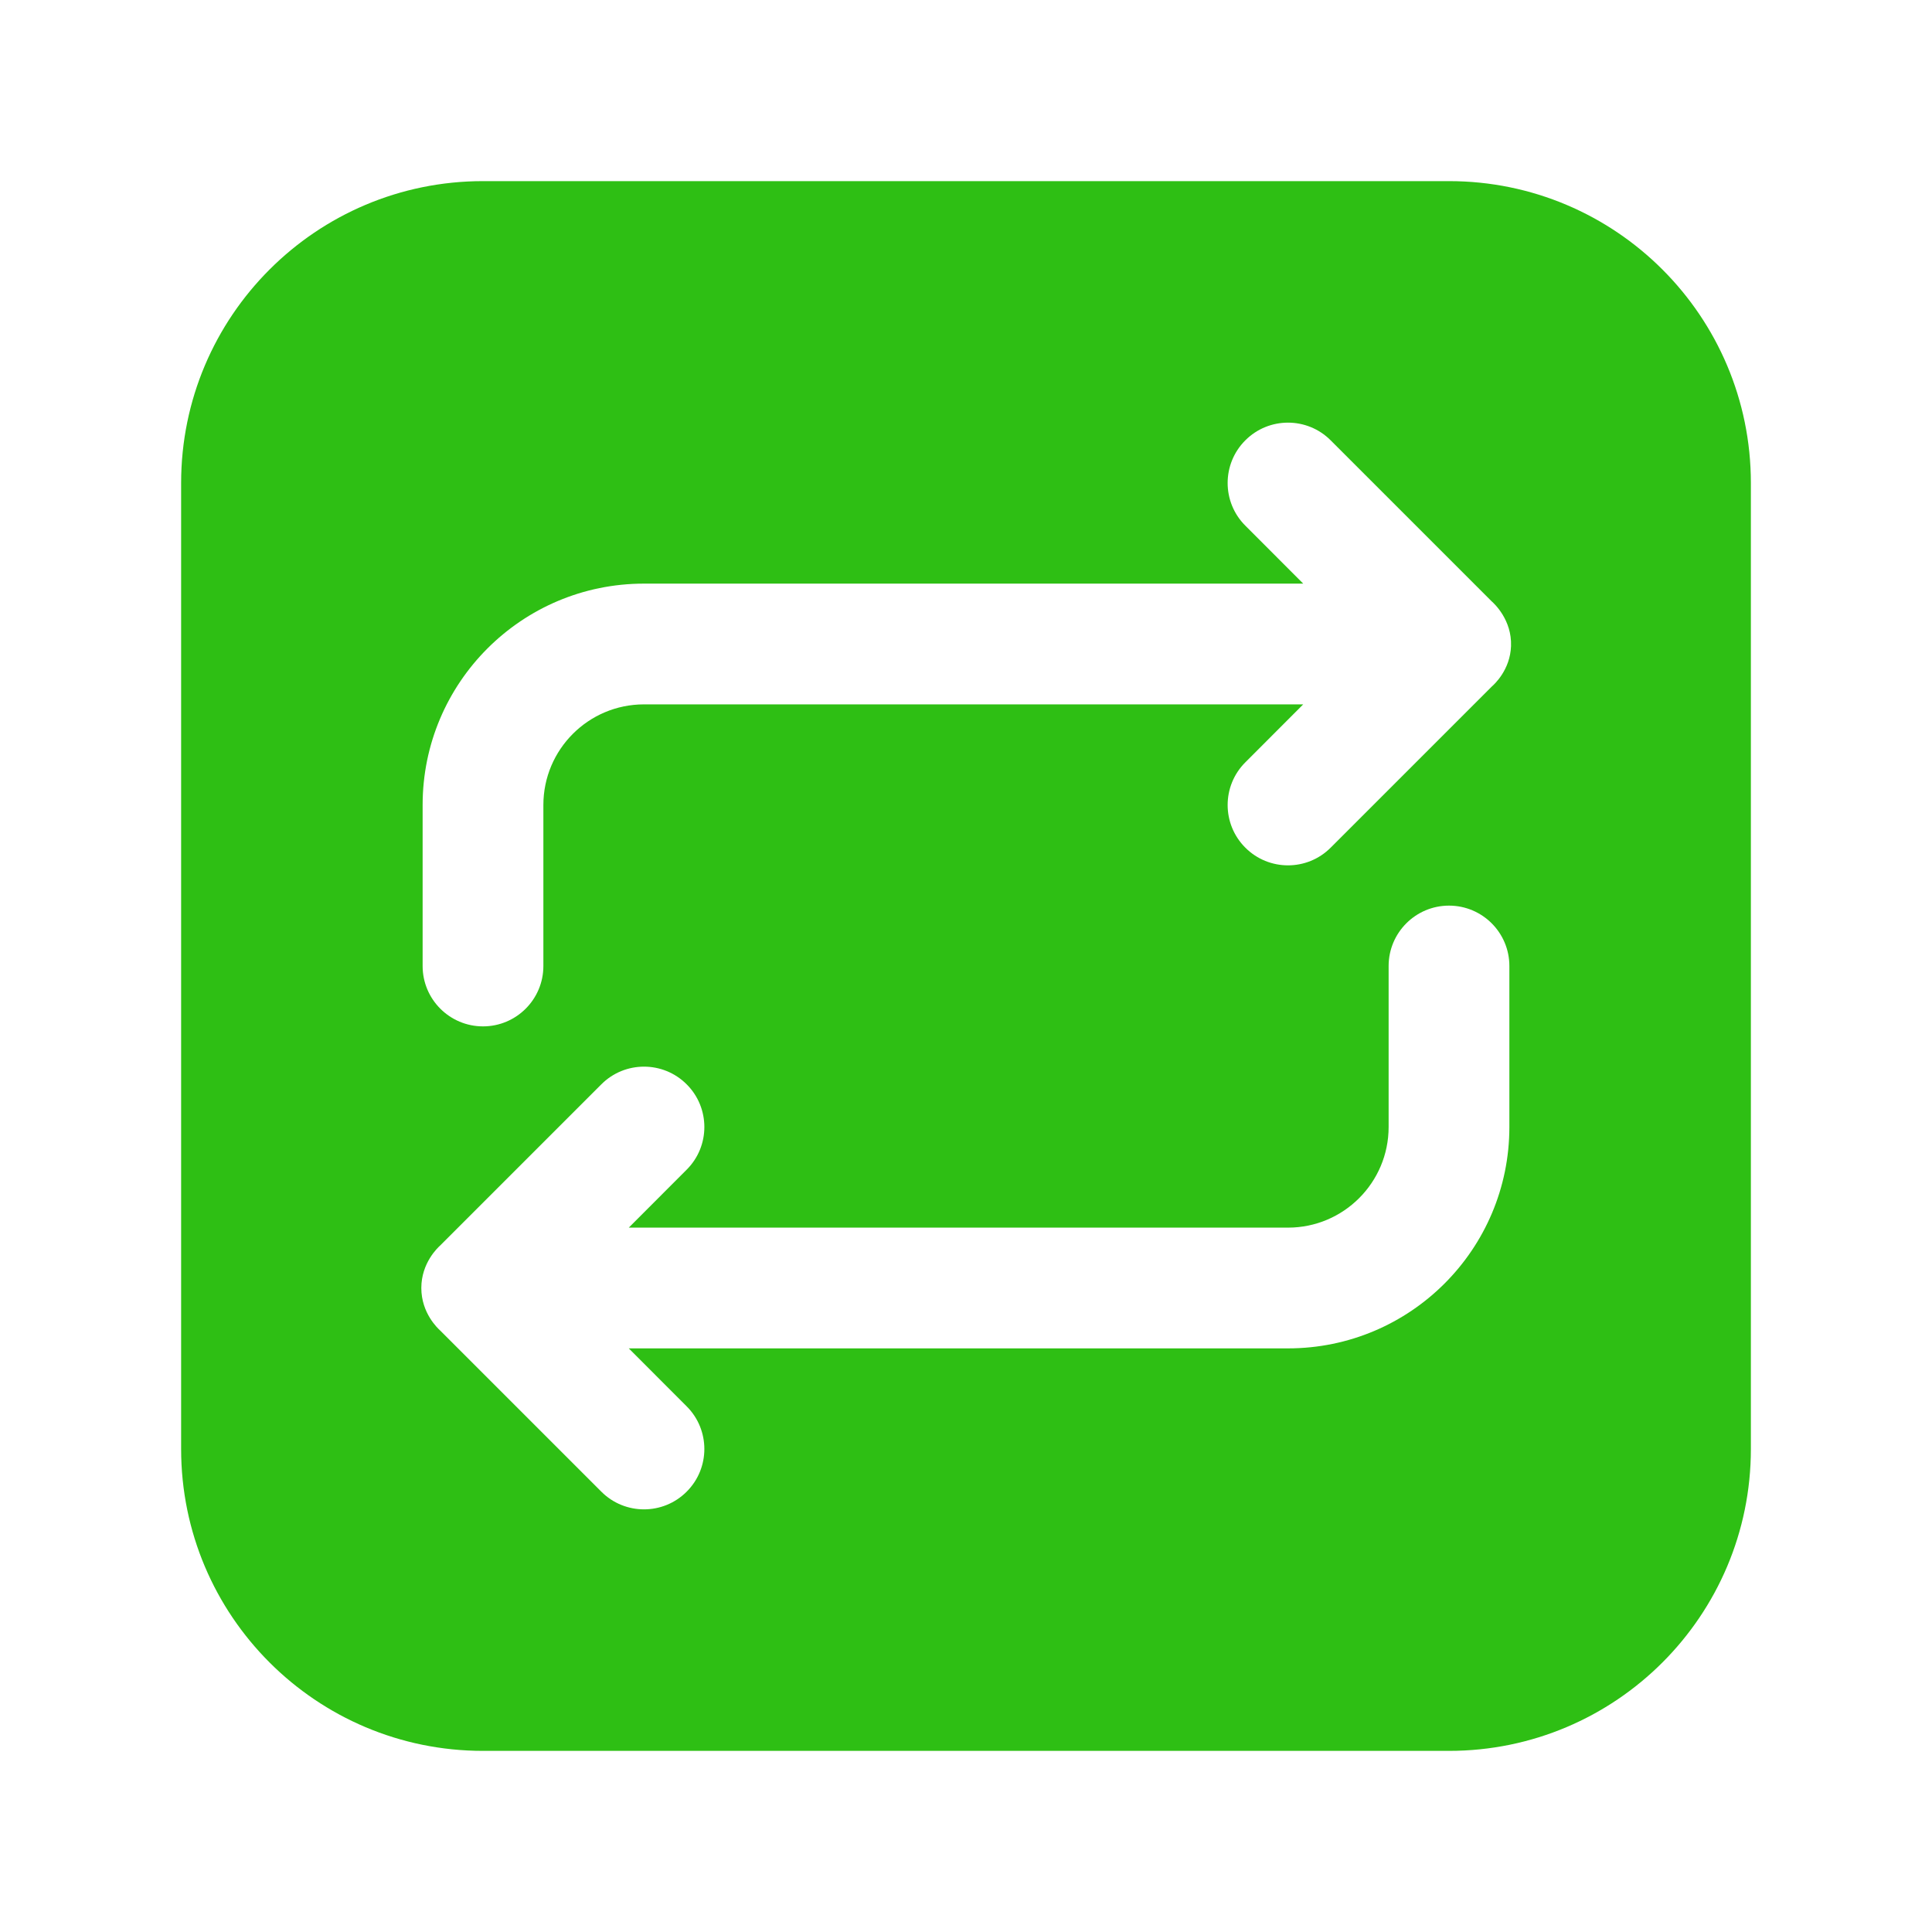
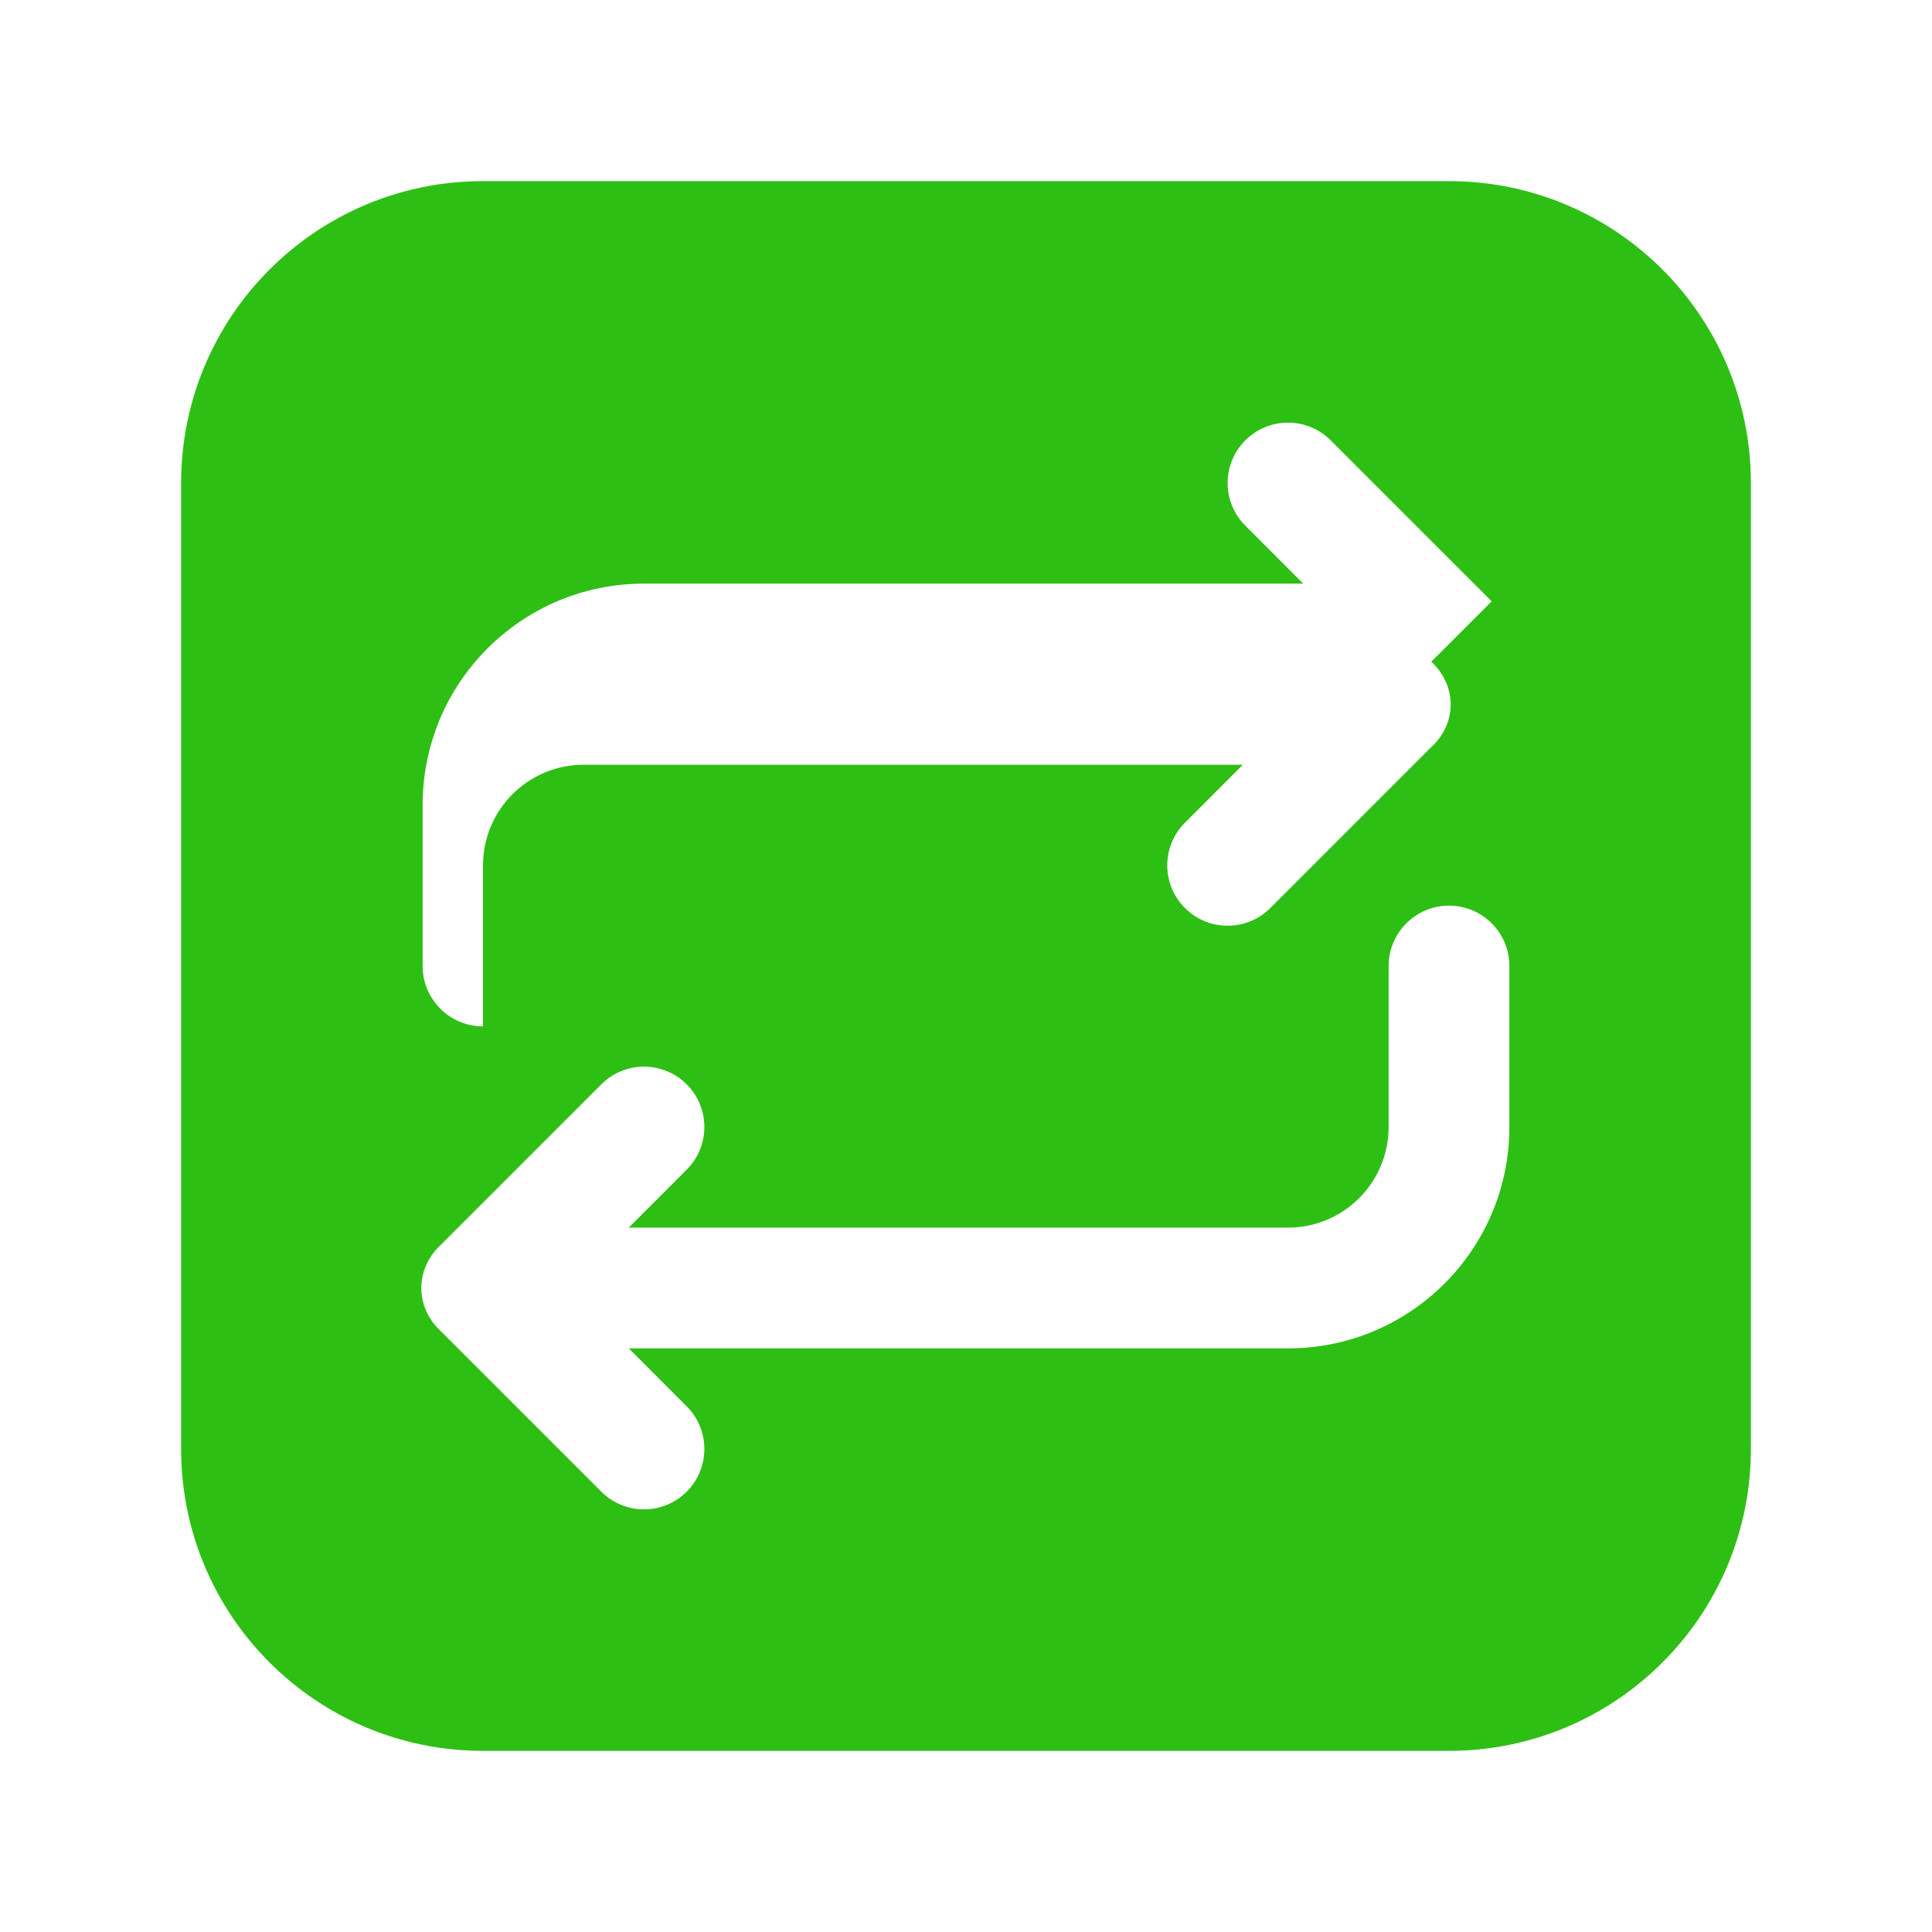
<svg xmlns="http://www.w3.org/2000/svg" version="1.1" width="512" height="512" x="0" y="0" viewBox="0 0 512 512" style="enable-background:new 0 0 512 512" xml:space="preserve" class="">
  <g>
-     <path d="M464 128c0-44.181-35.819-80-80-80H128c-44.181 0-80 35.819-80 80v256c0 44.181 35.819 80 80 80h256c44.181 0 80-35.819 80-80V128zM116.693 352.64l42.667 42.667c6.229 6.251 16.384 6.251 22.613 0 6.251-6.229 6.251-16.384 0-22.613l-15.339-15.36h174.699c32.405 0 58.667-26.261 58.667-58.667V256c0-8.832-7.168-16-16-16s-16 7.168-16 16v42.667c0 14.72-11.947 26.667-26.667 26.667H166.635l15.339-15.36c6.251-6.229 6.251-16.384 0-22.613-6.229-6.251-16.384-6.251-22.613 0l-42.667 42.667c-.689.62-5.036 4.663-5.039 11.299-.004 6.643 4.35 10.694 5.038 11.313zm278.614-193.28-42.667-42.667c-6.229-6.251-16.384-6.251-22.613 0-6.251 6.229-6.251 16.384 0 22.613l15.339 15.36H170.667c-32.405 0-58.667 26.261-58.667 58.667V256c0 8.832 7.168 16 16 16s16-7.168 16-16v-42.667c0-14.72 11.947-26.667 26.667-26.667h174.699l-15.339 15.36c-6.251 6.229-6.251 16.384 0 22.613 6.229 6.251 16.384 6.251 22.613 0l42.667-42.667c.729-.642 4.9-4.44 5.132-10.751.255-6.955-4.483-11.288-5.132-11.861z" style="fill-rule:evenodd;clip-rule:evenodd;" fill="#2ebf14" opacity="1" data-original="#000000" class="" />
+     <path d="M464 128c0-44.181-35.819-80-80-80H128c-44.181 0-80 35.819-80 80v256c0 44.181 35.819 80 80 80h256c44.181 0 80-35.819 80-80V128zM116.693 352.64l42.667 42.667c6.229 6.251 16.384 6.251 22.613 0 6.251-6.229 6.251-16.384 0-22.613l-15.339-15.36h174.699c32.405 0 58.667-26.261 58.667-58.667V256c0-8.832-7.168-16-16-16s-16 7.168-16 16v42.667c0 14.72-11.947 26.667-26.667 26.667H166.635l15.339-15.36c6.251-6.229 6.251-16.384 0-22.613-6.229-6.251-16.384-6.251-22.613 0l-42.667 42.667c-.689.62-5.036 4.663-5.039 11.299-.004 6.643 4.35 10.694 5.038 11.313zm278.614-193.28-42.667-42.667c-6.229-6.251-16.384-6.251-22.613 0-6.251 6.229-6.251 16.384 0 22.613l15.339 15.36H170.667c-32.405 0-58.667 26.261-58.667 58.667V256c0 8.832 7.168 16 16 16v-42.667c0-14.72 11.947-26.667 26.667-26.667h174.699l-15.339 15.36c-6.251 6.229-6.251 16.384 0 22.613 6.229 6.251 16.384 6.251 22.613 0l42.667-42.667c.729-.642 4.9-4.44 5.132-10.751.255-6.955-4.483-11.288-5.132-11.861z" style="fill-rule:evenodd;clip-rule:evenodd;" fill="#2ebf14" opacity="1" data-original="#000000" class="" />
  </g>
</svg>